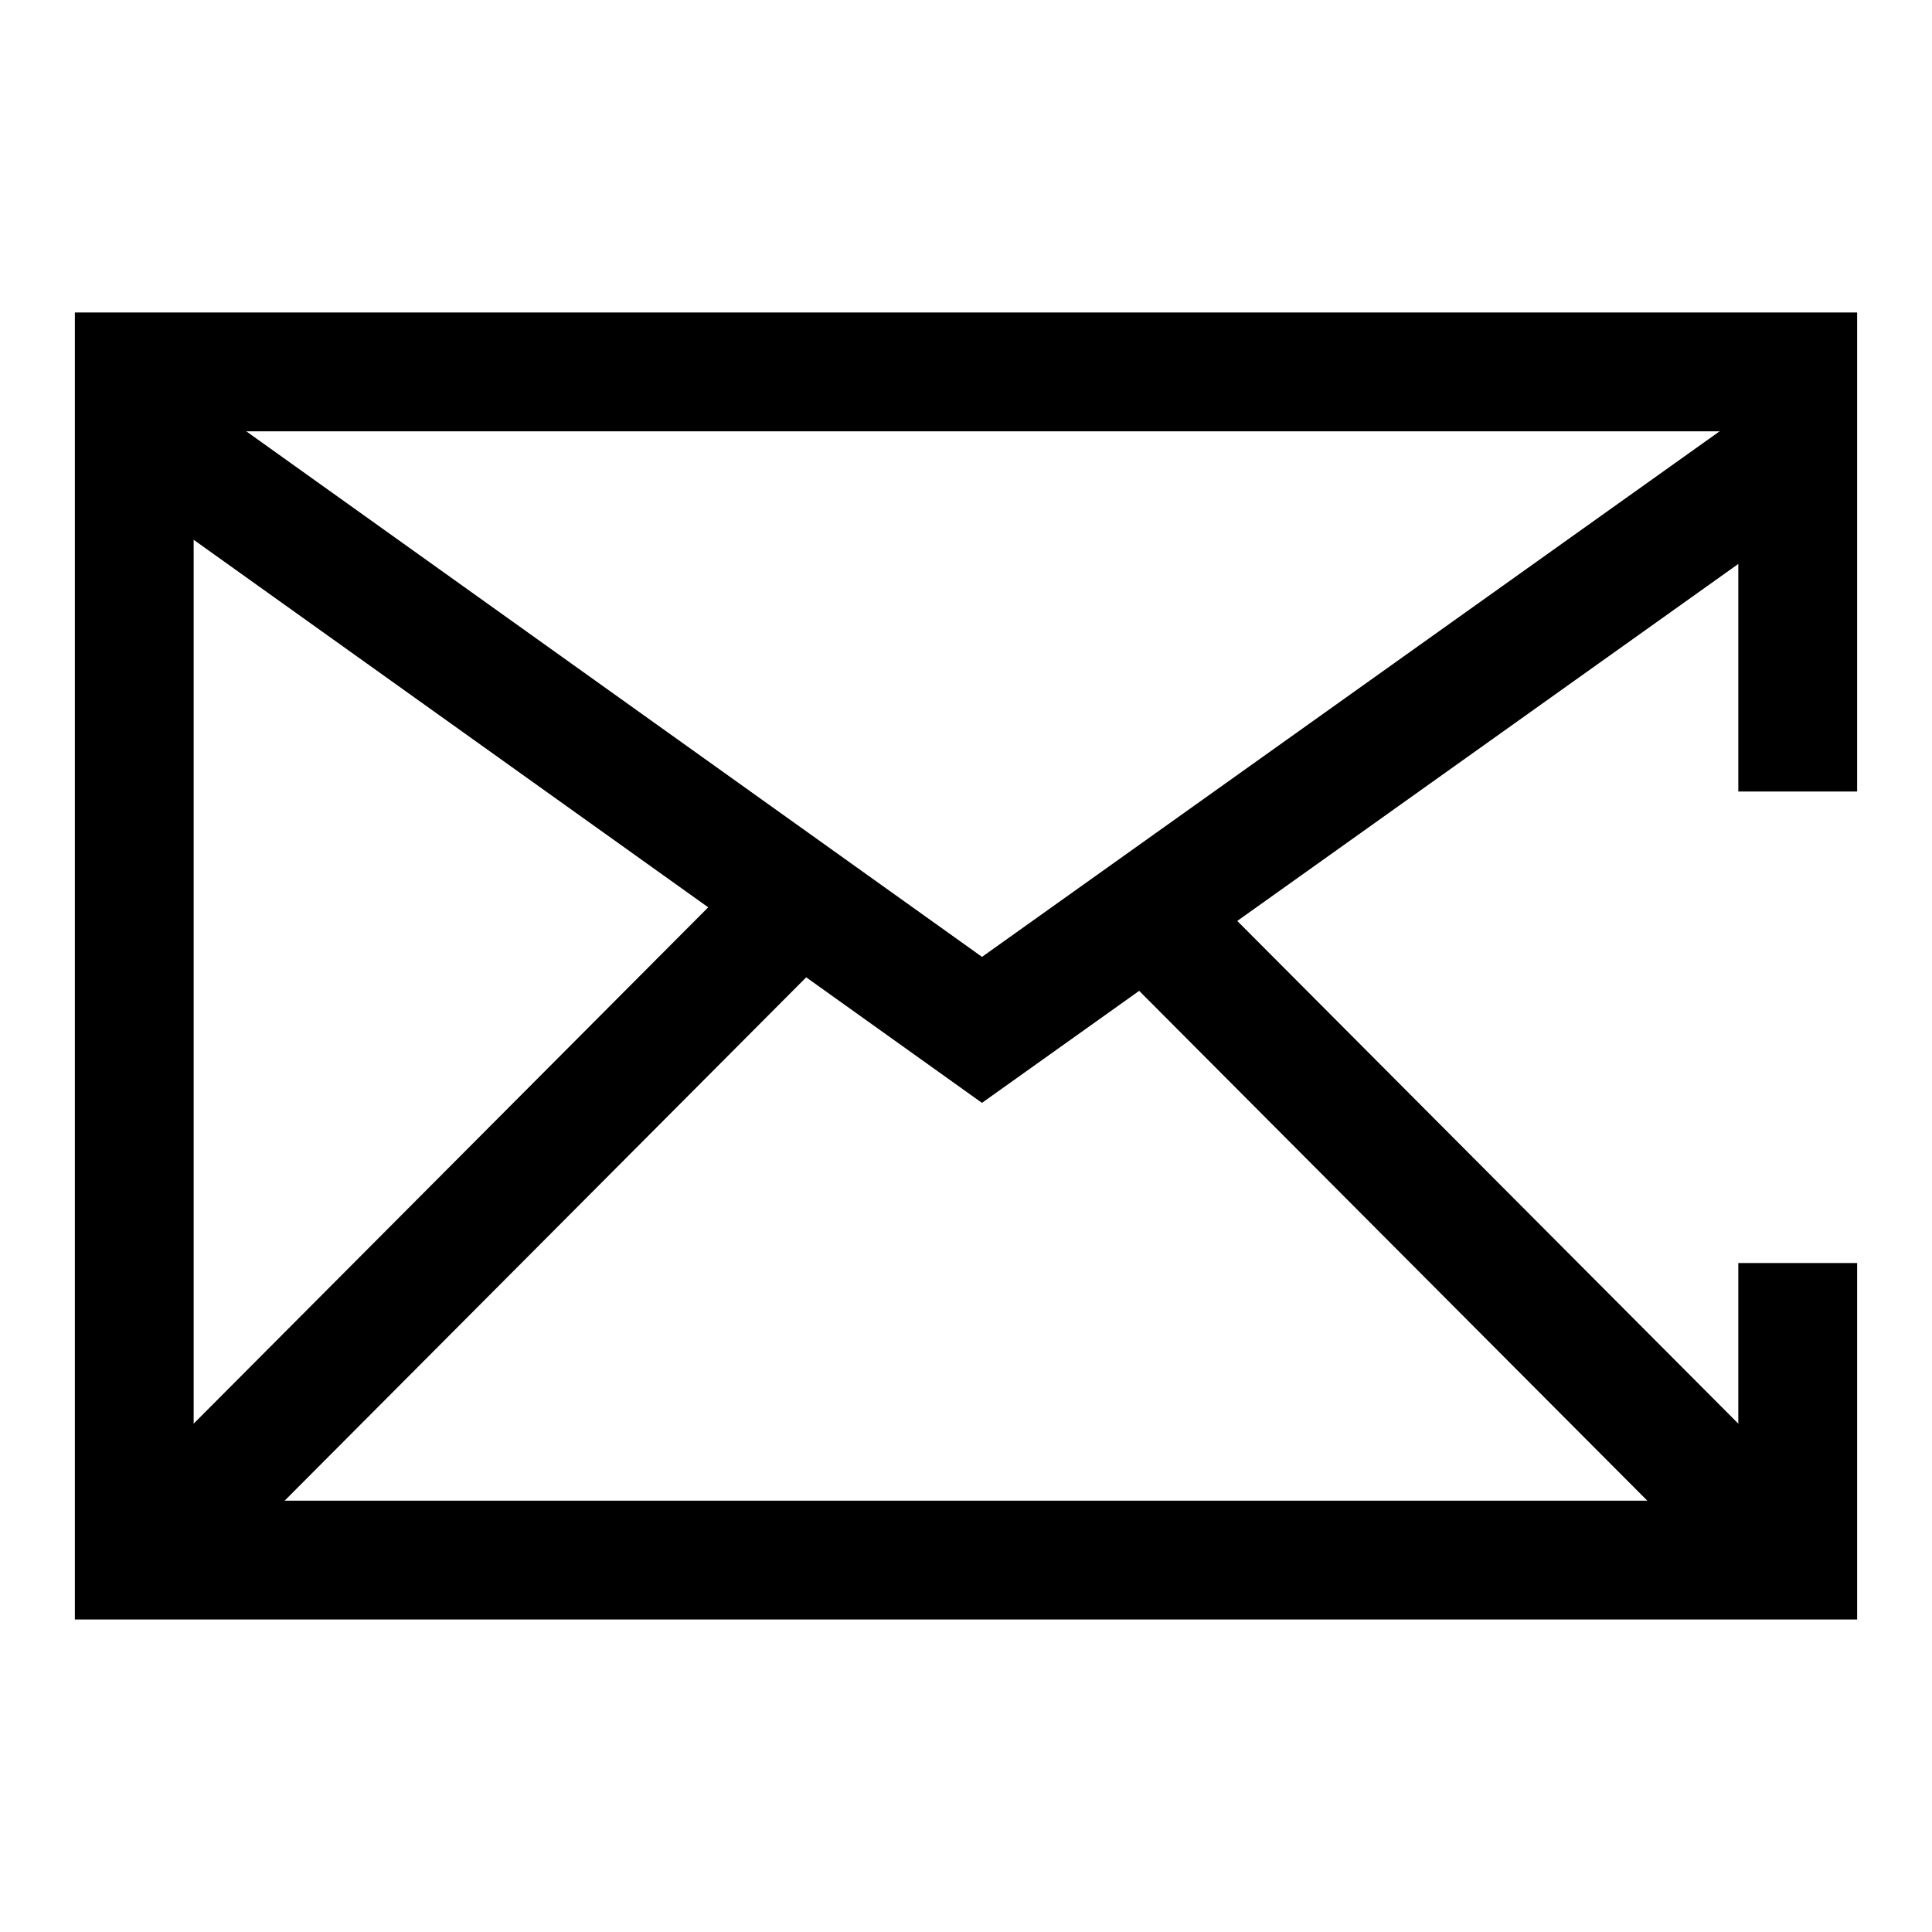
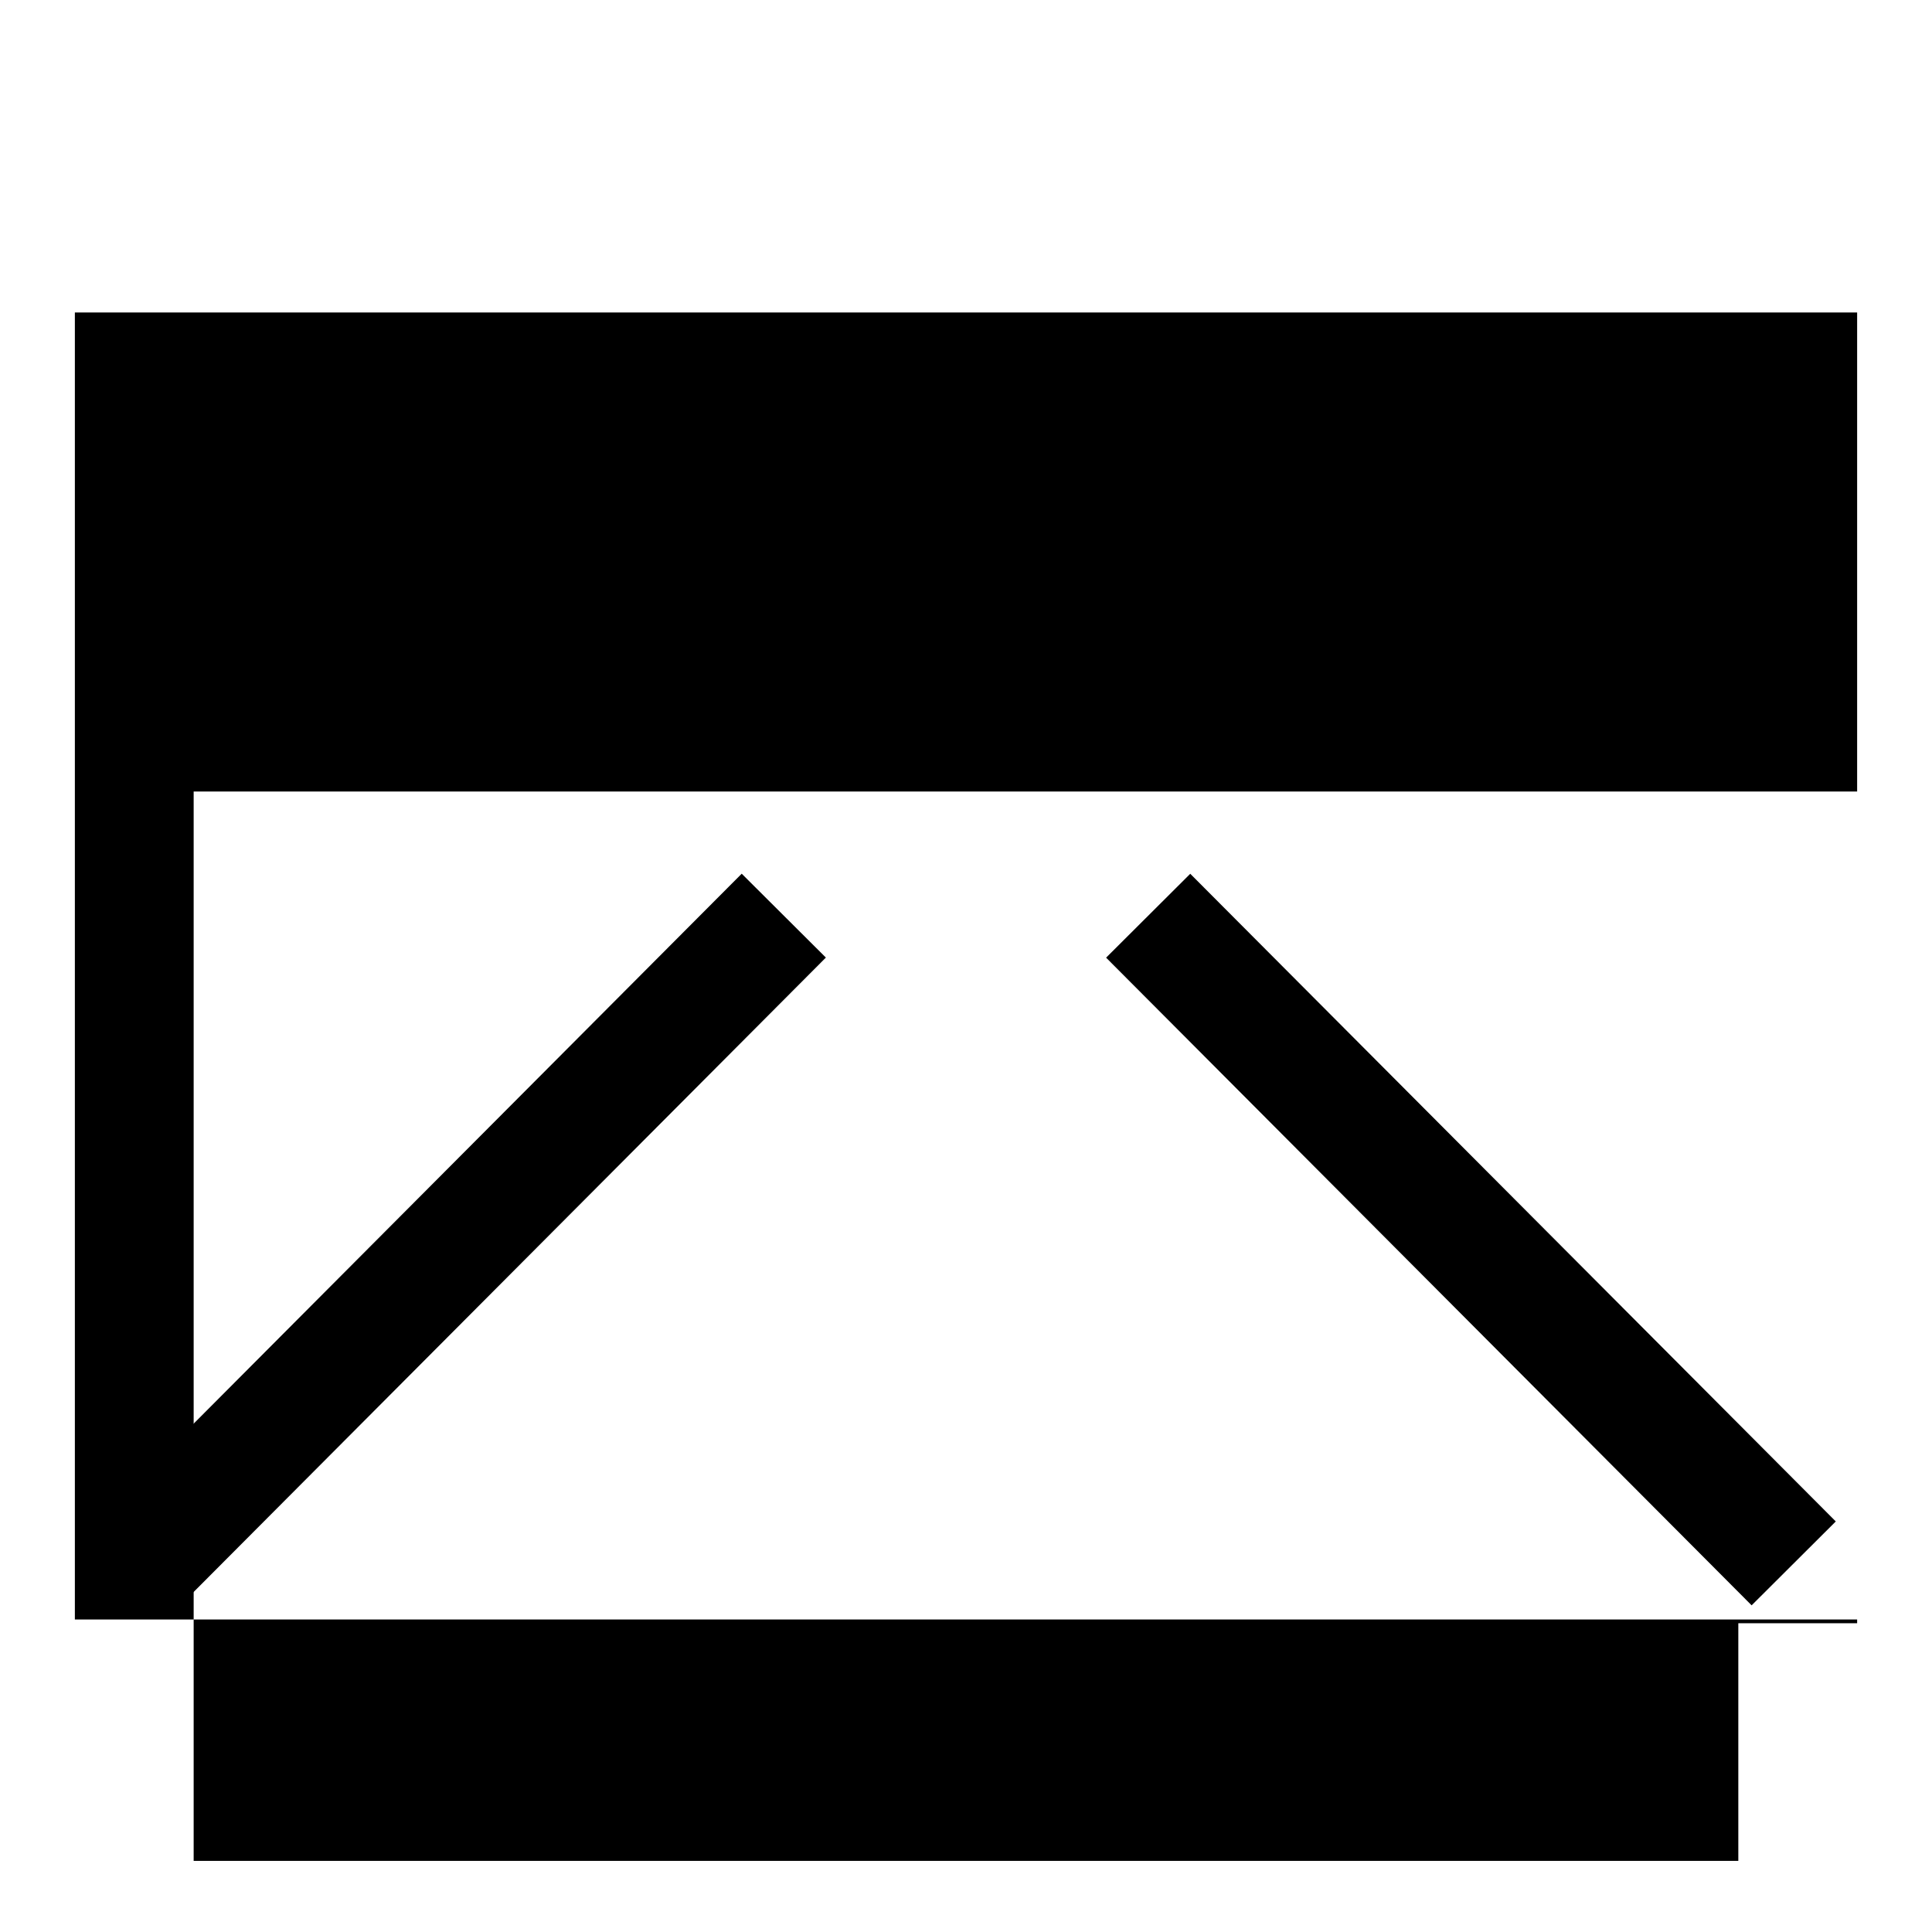
<svg xmlns="http://www.w3.org/2000/svg" fill="#000000" width="800px" height="800px" version="1.1" viewBox="144 144 512 512">
  <g>
-     <path d="m636.16 573.18h-472.32v-346.37h472.32v126.95h-31.488v-95.457h-409.35v283.39h409.35v-62.977h31.488z" />
-     <path d="m404.23 436.27-229.57-163.98 18.312-25.629 211.27 150.92 202.8-144.5 18.281 25.648z" />
+     <path d="m636.16 573.18h-472.32v-346.37h472.32v126.95h-31.488h-409.35v283.39h409.35v-62.977h31.488z" />
    <path d="m169.5 547.19 171.06-171.65 22.305 22.227-171.06 171.65z" />
    <path d="m437.13 397.79 22.301-22.23 171.07 171.64-22.301 22.23z" />
  </g>
</svg>